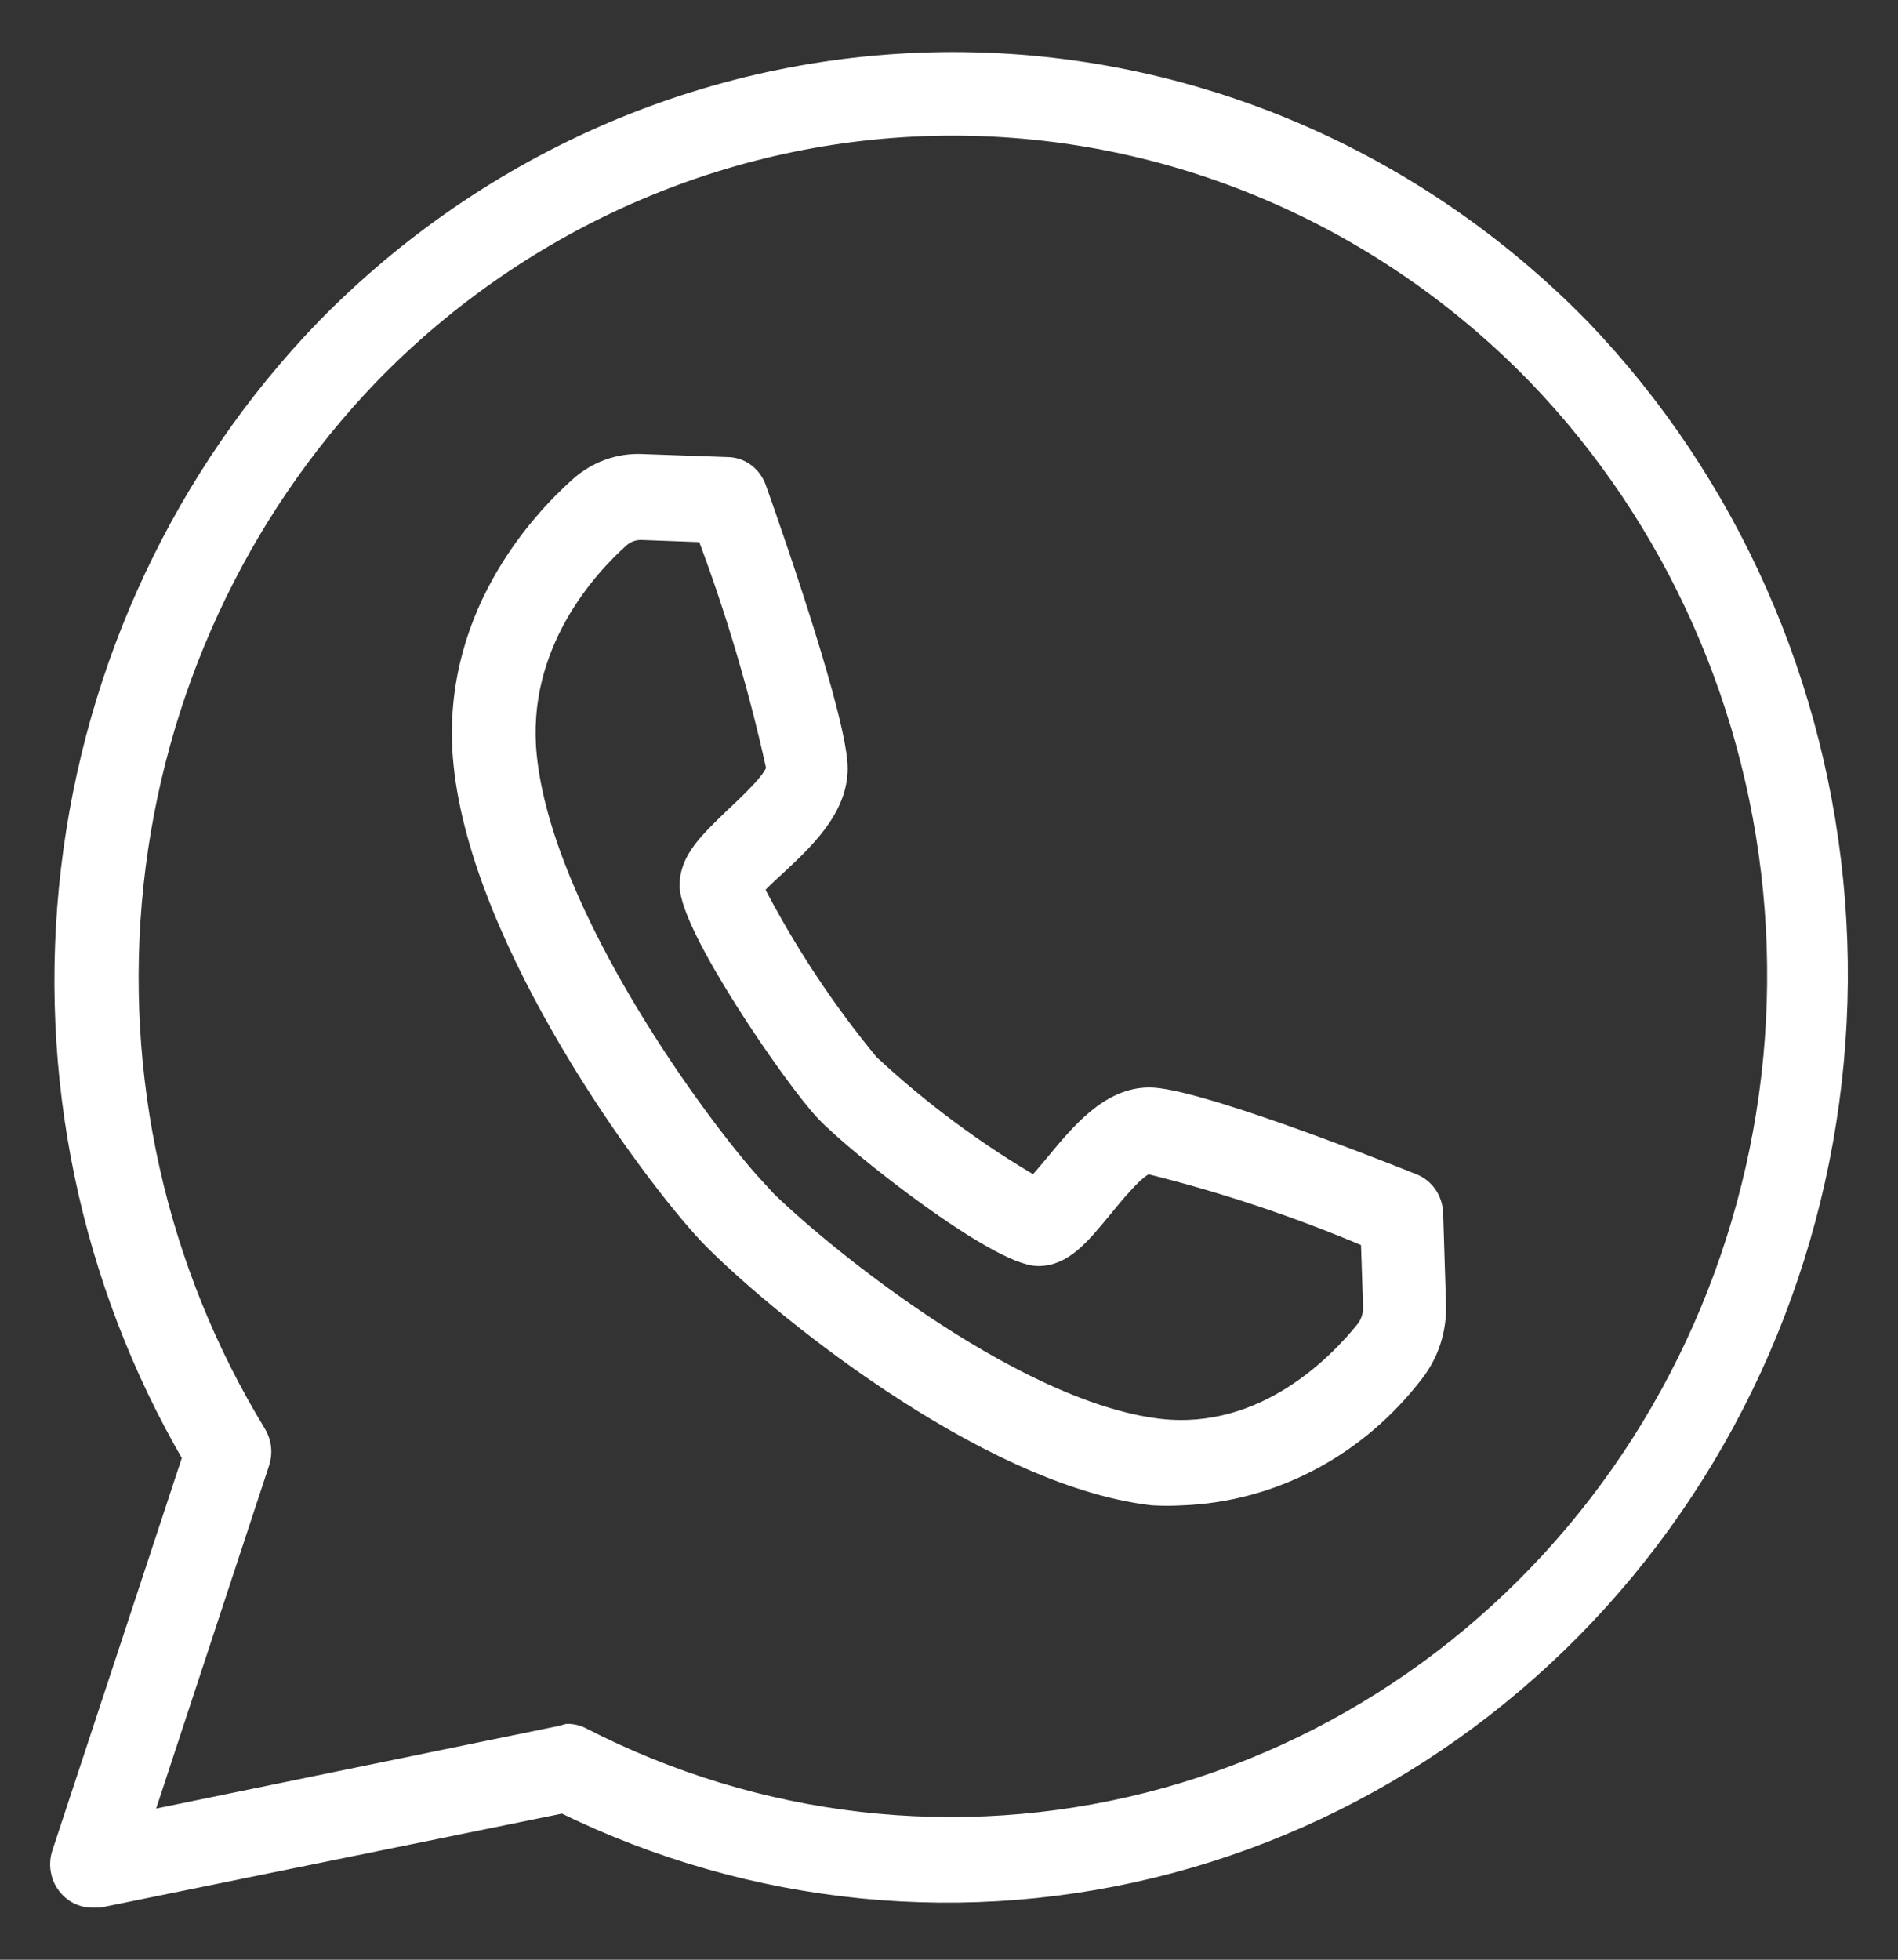
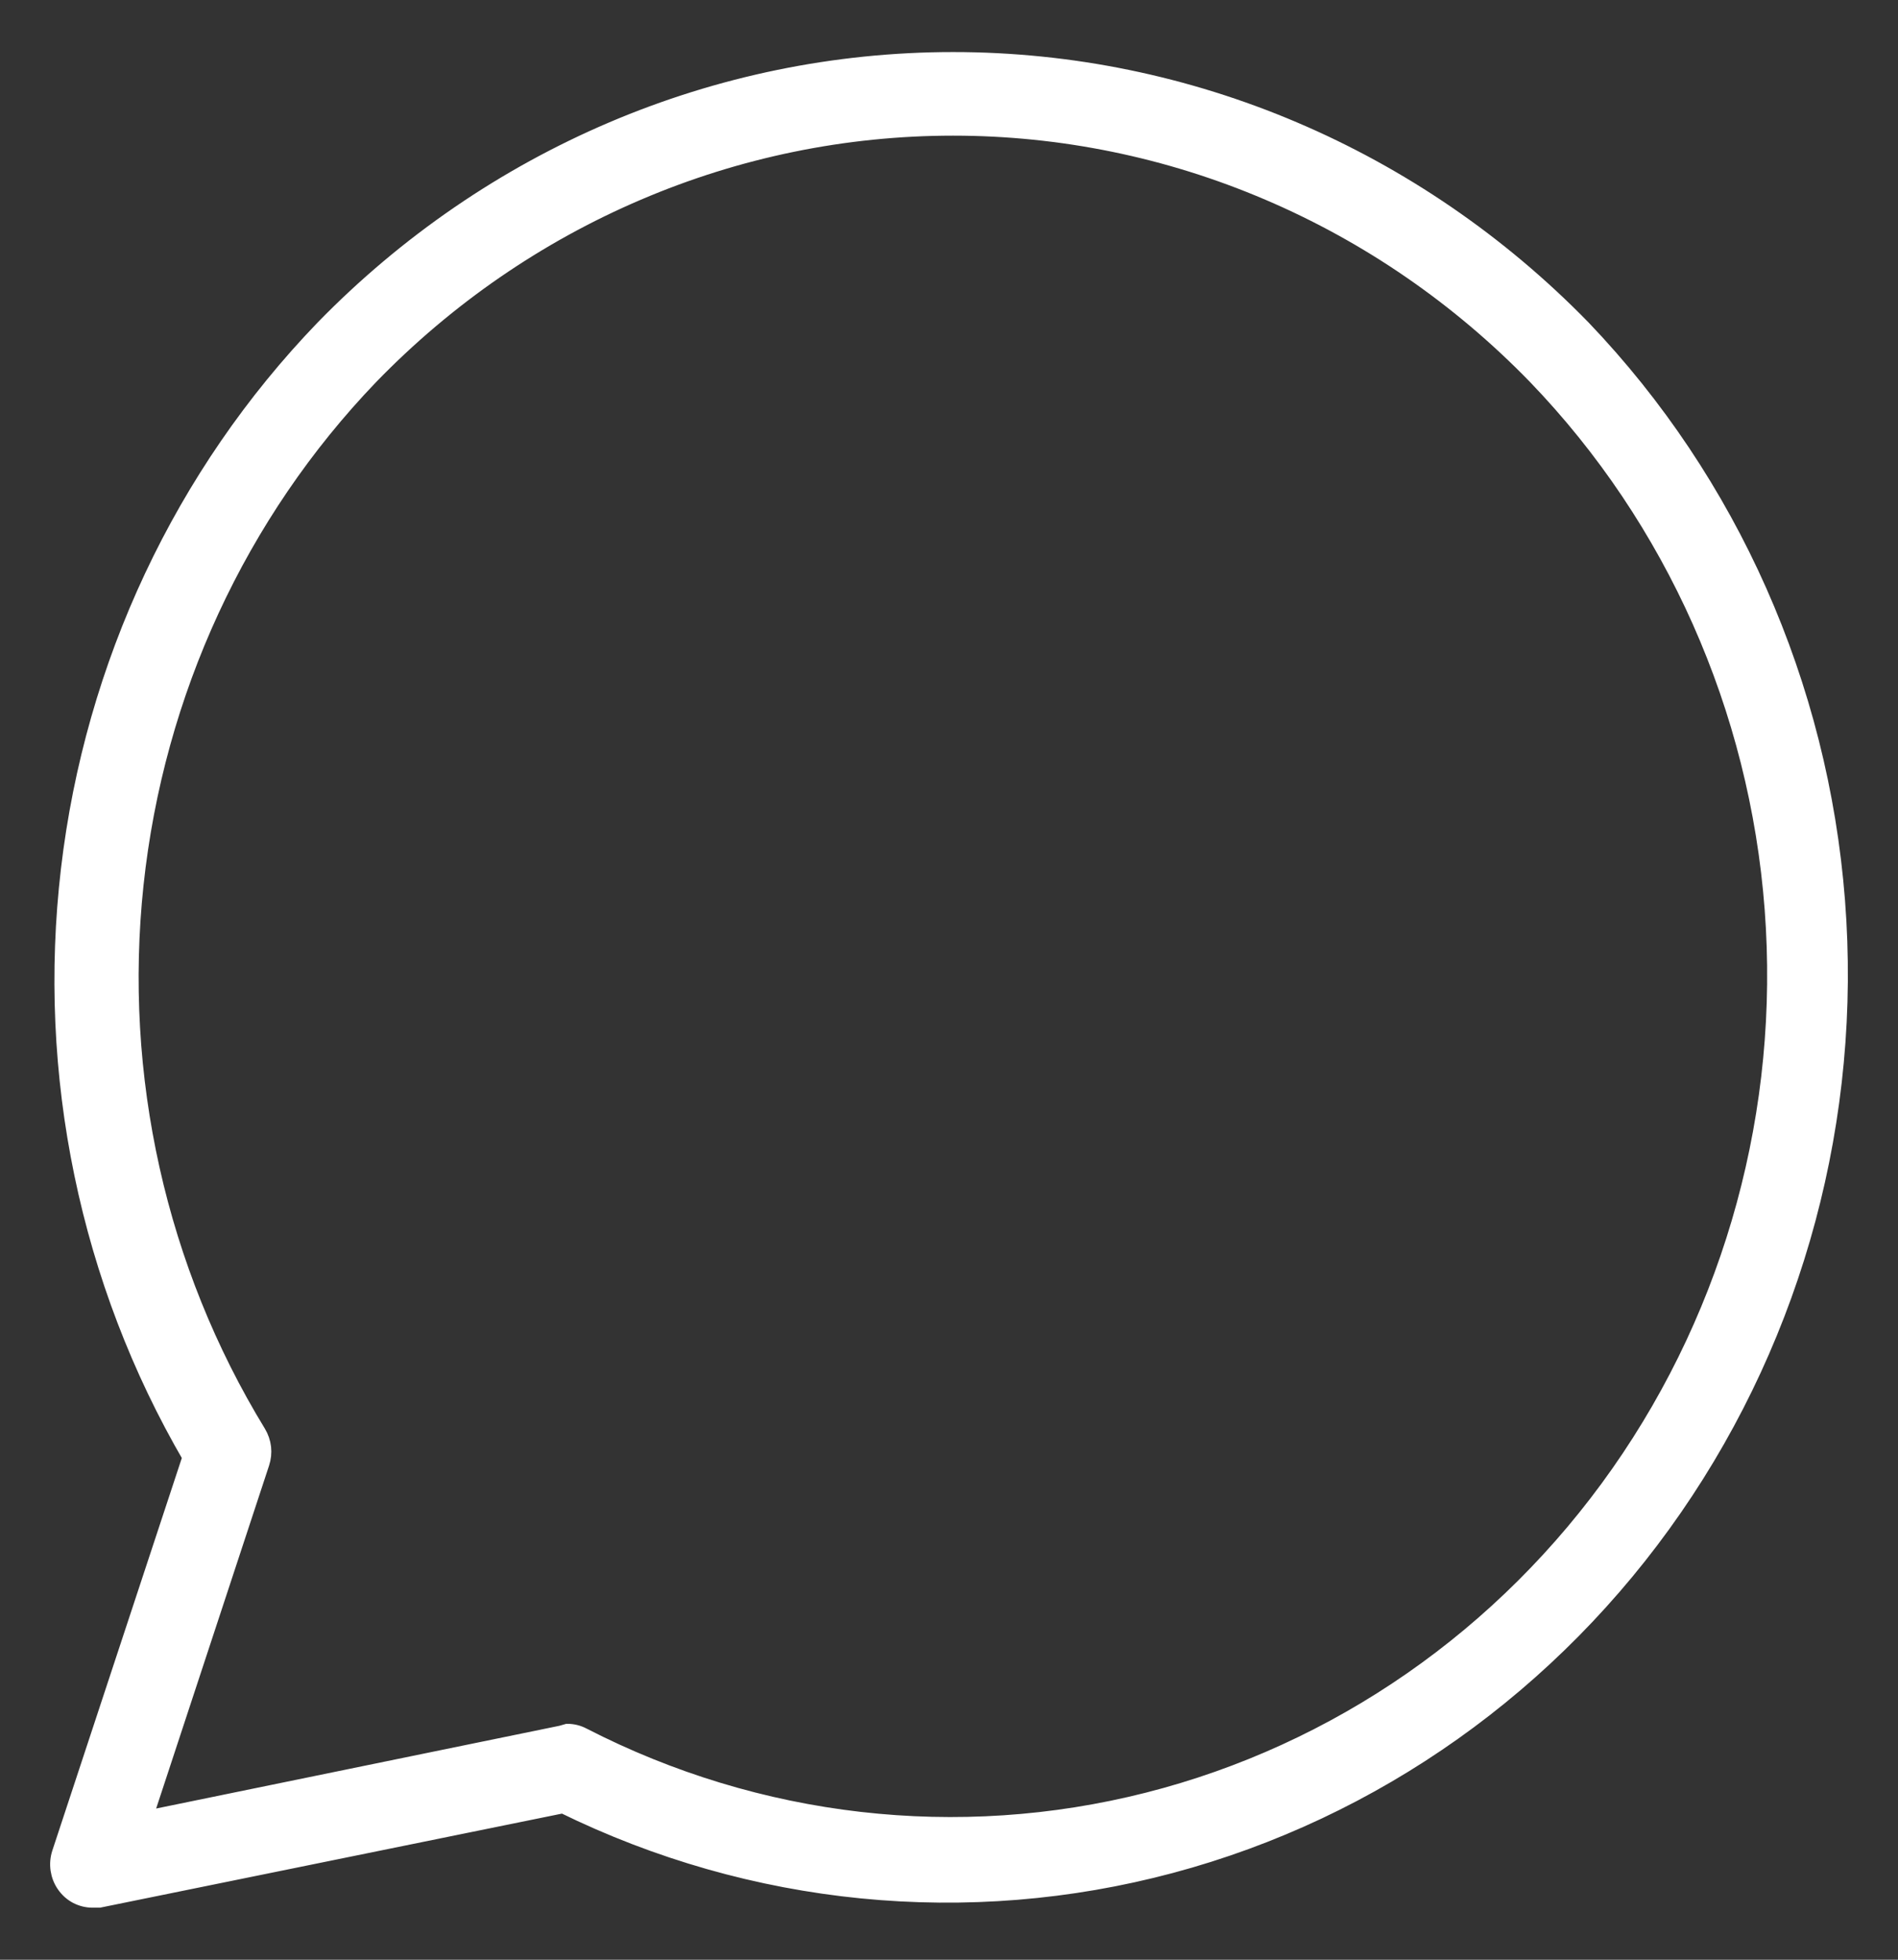
<svg xmlns="http://www.w3.org/2000/svg" width="31" height="32" viewBox="0 0 31 32" fill="none">
  <rect x="0" y="0" width="31" height="32" fill="#333333" stroke="none" />
  <path d="M1.511 31C1.425 31 1.34 30.979 1.263 30.939C1.187 30.899 1.121 30.84 1.071 30.768C1.02 30.696 0.988 30.613 0.975 30.526C0.962 30.438 0.97 30.349 0.997 30.265L3.133 23.791C1.453 20.91 0.753 17.534 1.145 14.198C1.536 10.862 2.997 7.755 5.295 5.371C8.024 2.572 11.717 1 15.567 1C19.417 1 23.11 2.572 25.839 5.371C28.244 7.885 29.712 11.193 29.985 14.713C30.258 18.232 29.318 21.738 27.331 24.614C25.344 27.49 22.437 29.552 19.12 30.438C15.804 31.324 12.291 30.976 9.198 29.457L1.619 31H1.511ZM9.269 28.298C9.353 28.298 9.437 28.319 9.512 28.359C12.372 29.829 15.646 30.205 18.75 29.418C21.854 28.631 24.586 26.734 26.458 24.064C28.33 21.394 29.221 18.126 28.972 14.842C28.723 11.558 27.35 8.472 25.098 6.134C23.846 4.844 22.361 3.821 20.725 3.123C19.09 2.424 17.337 2.065 15.567 2.065C13.797 2.065 12.044 2.424 10.409 3.123C8.773 3.821 7.287 4.844 6.036 6.134C3.882 8.377 2.529 11.304 2.195 14.44C1.861 17.576 2.567 20.736 4.198 23.406C4.241 23.477 4.268 23.556 4.278 23.639C4.287 23.722 4.278 23.806 4.252 23.885L2.327 29.73L9.171 28.326L9.269 28.298Z" fill="white" stroke="white" stroke-width="0.3" />
-   <path d="M19.305 24.431C19.145 24.44 18.985 24.44 18.825 24.431C16.051 24.109 12.556 21.199 11.569 20.174C10.603 19.148 7.855 15.418 7.557 12.475C7.317 10.125 8.795 8.529 9.443 7.947C9.733 7.683 10.106 7.546 10.488 7.564L11.898 7.614C12.001 7.618 12.101 7.654 12.185 7.719C12.268 7.783 12.332 7.872 12.368 7.974C12.682 8.856 13.695 11.788 13.695 12.547C13.695 13.212 13.141 13.728 12.65 14.182C12.546 14.276 12.405 14.409 12.321 14.504C12.849 15.527 13.482 16.486 14.207 17.364C15.034 18.133 15.938 18.804 16.902 19.364C16.991 19.27 17.116 19.121 17.205 19.015C17.634 18.494 18.119 17.907 18.772 17.907C19.488 17.907 22.251 18.982 23.082 19.315C23.178 19.353 23.262 19.421 23.323 19.509C23.383 19.598 23.417 19.704 23.421 19.814L23.468 21.31C23.479 21.714 23.351 22.108 23.108 22.419C22.646 23.023 22.068 23.515 21.412 23.862C20.756 24.209 20.038 24.403 19.305 24.431ZM12.311 19.376C13.173 20.29 16.49 23.034 18.939 23.317C20.658 23.511 21.859 22.252 22.298 21.704C22.376 21.6 22.417 21.47 22.413 21.338L22.376 20.229C21.202 19.73 19.994 19.326 18.762 19.021C18.595 19.021 18.182 19.536 18.004 19.753C17.649 20.185 17.367 20.523 16.96 20.523C16.296 20.523 13.982 18.705 13.465 18.156C12.948 17.608 11.25 15.136 11.25 14.454C11.25 14.038 11.569 13.739 11.976 13.345C12.175 13.157 12.65 12.724 12.666 12.541C12.379 11.234 11.998 9.952 11.527 8.706L10.482 8.667C10.358 8.663 10.235 8.706 10.138 8.789C9.615 9.255 8.43 10.53 8.618 12.348C8.884 14.964 11.47 18.444 12.332 19.381L12.311 19.376Z" fill="white" stroke="white" stroke-width="0.3" />
</svg>